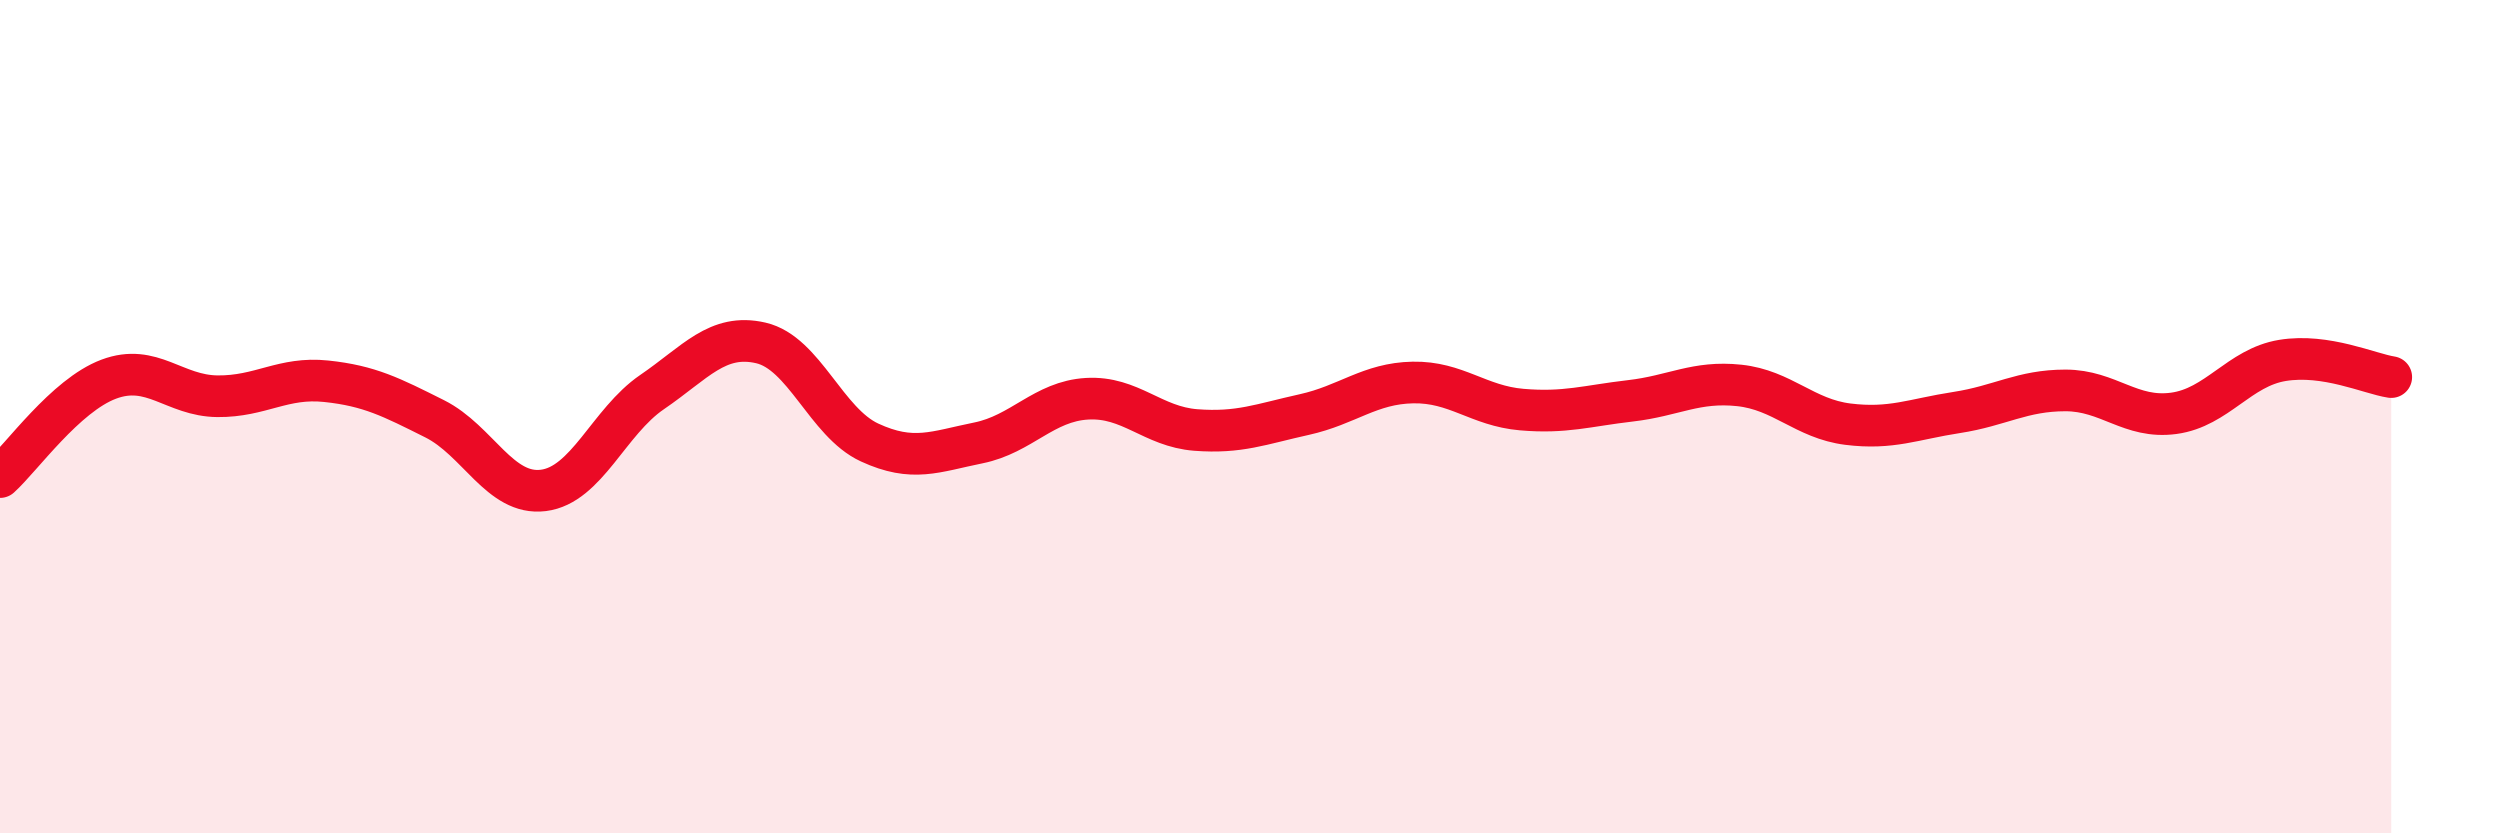
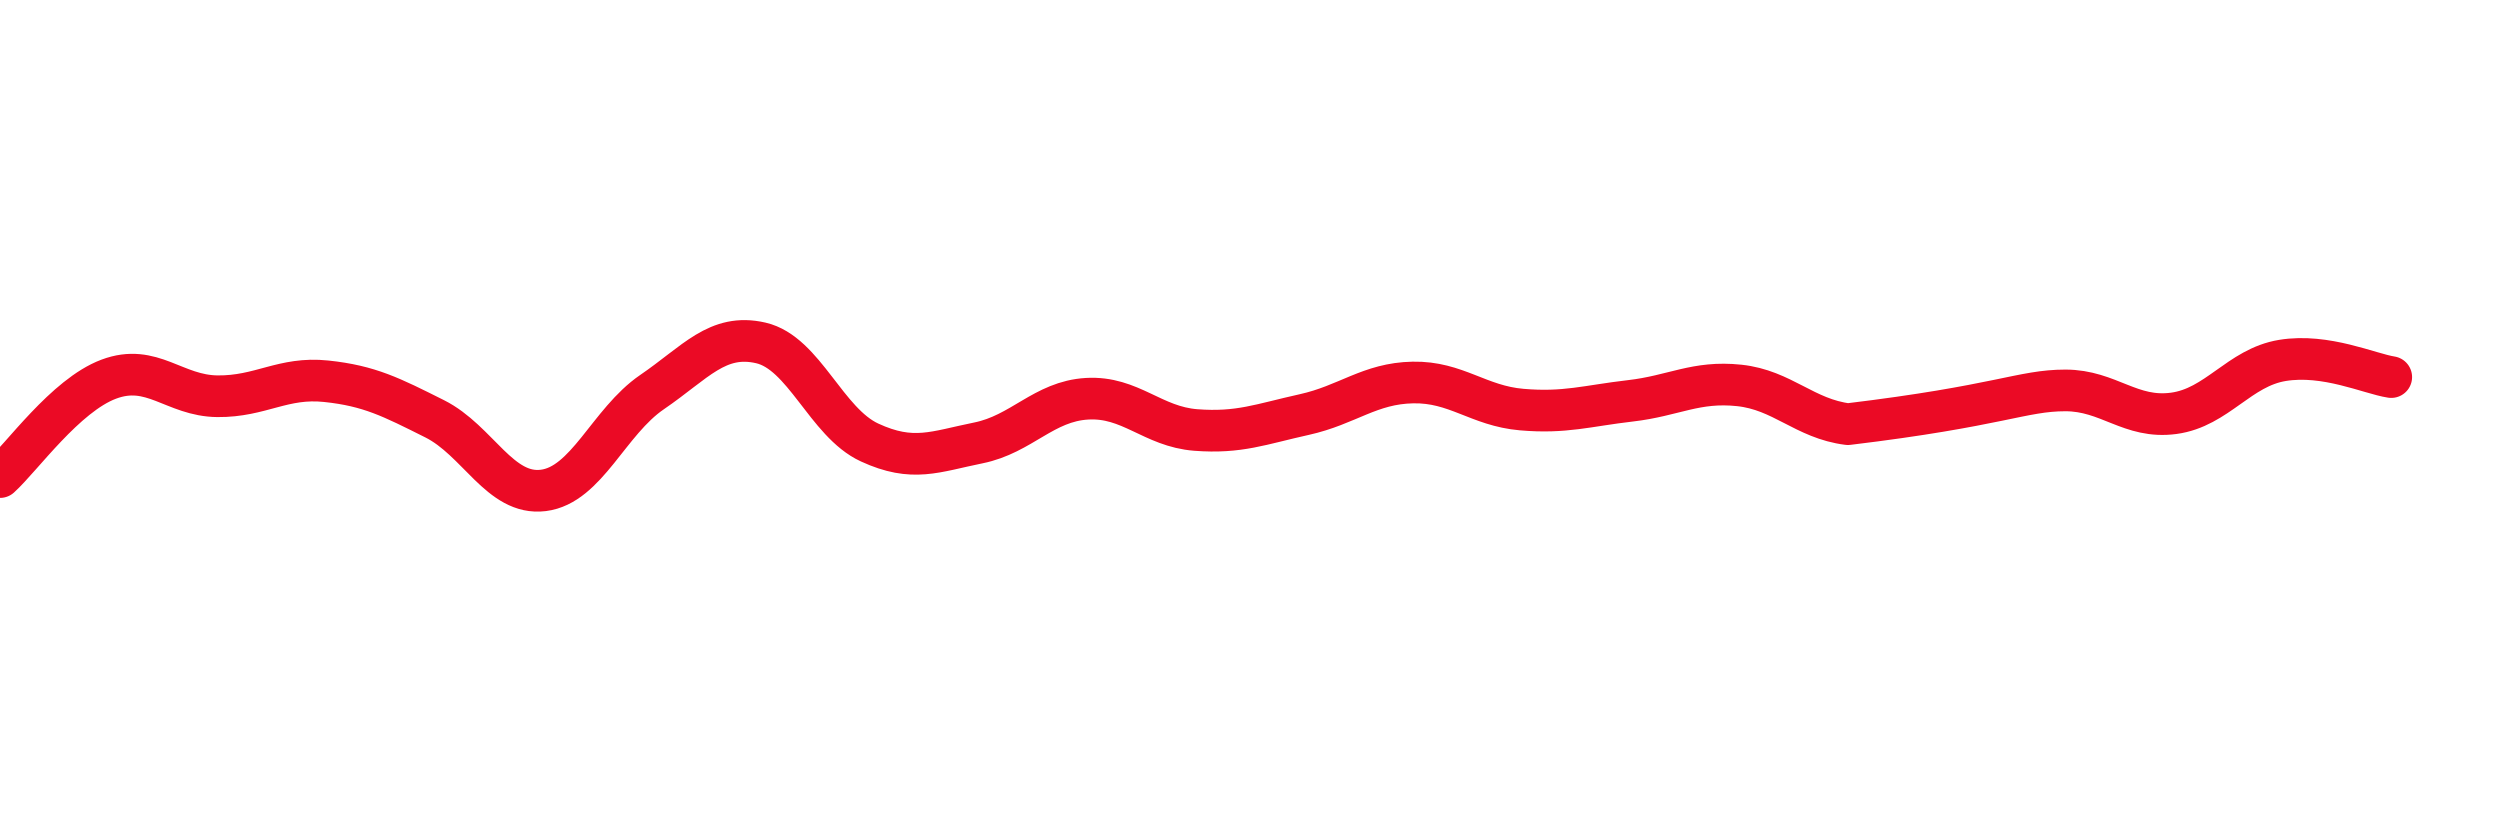
<svg xmlns="http://www.w3.org/2000/svg" width="60" height="20" viewBox="0 0 60 20">
-   <path d="M 0,11.45 C 0.52,10.98 1.57,9.49 2.61,9.1 C 3.65,8.71 4.18,9.5 5.22,9.51 C 6.26,9.52 6.79,9.04 7.83,9.15 C 8.87,9.26 9.39,9.53 10.43,10.05 C 11.47,10.57 12,11.9 13.04,11.77 C 14.08,11.64 14.61,10.12 15.65,9.41 C 16.69,8.7 17.22,7.99 18.26,8.23 C 19.3,8.47 19.83,10.14 20.87,10.62 C 21.91,11.1 22.44,10.84 23.48,10.63 C 24.52,10.42 25.05,9.63 26.09,9.57 C 27.13,9.51 27.66,10.24 28.7,10.32 C 29.74,10.4 30.26,10.18 31.3,9.95 C 32.34,9.72 32.87,9.2 33.91,9.18 C 34.95,9.16 35.48,9.74 36.52,9.83 C 37.56,9.92 38.09,9.74 39.13,9.62 C 40.17,9.5 40.7,9.14 41.74,9.25 C 42.78,9.36 43.31,10.05 44.35,10.18 C 45.39,10.31 45.92,10.06 46.96,9.9 C 48,9.74 48.53,9.37 49.57,9.37 C 50.61,9.37 51.13,10.06 52.17,9.92 C 53.21,9.78 53.74,8.82 54.78,8.65 C 55.82,8.48 56.87,8.97 57.39,9.05L57.39 20L0 20Z" fill="#EB0A25" opacity="0.1" stroke-linecap="round" stroke-linejoin="round" />
-   <path d="M 0,11.45 C 0.52,10.98 1.57,9.49 2.61,9.1 C 3.65,8.71 4.18,9.5 5.22,9.51 C 6.26,9.52 6.79,9.04 7.83,9.15 C 8.87,9.26 9.39,9.53 10.43,10.05 C 11.47,10.57 12,11.9 13.04,11.77 C 14.08,11.64 14.61,10.12 15.65,9.41 C 16.69,8.7 17.22,7.99 18.26,8.23 C 19.3,8.47 19.83,10.14 20.87,10.62 C 21.91,11.1 22.44,10.84 23.48,10.63 C 24.52,10.42 25.05,9.63 26.09,9.57 C 27.13,9.51 27.66,10.24 28.7,10.32 C 29.74,10.4 30.26,10.18 31.3,9.95 C 32.34,9.72 32.87,9.2 33.91,9.18 C 34.95,9.16 35.48,9.74 36.52,9.83 C 37.56,9.92 38.09,9.74 39.13,9.62 C 40.17,9.5 40.7,9.14 41.74,9.25 C 42.78,9.36 43.31,10.05 44.35,10.18 C 45.39,10.31 45.92,10.06 46.96,9.9 C 48,9.74 48.53,9.37 49.57,9.37 C 50.61,9.37 51.13,10.06 52.17,9.92 C 53.21,9.78 53.74,8.82 54.78,8.65 C 55.82,8.48 56.87,8.97 57.39,9.05" stroke="#EB0A25" stroke-width="1" fill="none" stroke-linecap="round" stroke-linejoin="round" />
+   <path d="M 0,11.45 C 0.52,10.98 1.57,9.49 2.61,9.1 C 3.65,8.71 4.18,9.5 5.22,9.51 C 6.26,9.52 6.79,9.04 7.83,9.15 C 8.87,9.26 9.39,9.53 10.43,10.05 C 11.47,10.57 12,11.9 13.04,11.77 C 14.08,11.64 14.61,10.12 15.65,9.41 C 16.69,8.7 17.22,7.99 18.26,8.23 C 19.3,8.47 19.83,10.14 20.87,10.62 C 21.91,11.1 22.44,10.84 23.48,10.63 C 24.52,10.42 25.05,9.63 26.09,9.57 C 27.13,9.51 27.66,10.24 28.7,10.32 C 29.74,10.4 30.26,10.18 31.3,9.95 C 32.34,9.72 32.87,9.2 33.91,9.18 C 34.95,9.16 35.48,9.74 36.52,9.83 C 37.56,9.92 38.09,9.74 39.13,9.62 C 40.17,9.5 40.7,9.14 41.74,9.25 C 42.78,9.36 43.31,10.05 44.35,10.18 C 48,9.74 48.53,9.37 49.57,9.37 C 50.61,9.37 51.13,10.06 52.17,9.92 C 53.21,9.78 53.74,8.82 54.78,8.65 C 55.82,8.48 56.87,8.97 57.39,9.05" stroke="#EB0A25" stroke-width="1" fill="none" stroke-linecap="round" stroke-linejoin="round" />
</svg>